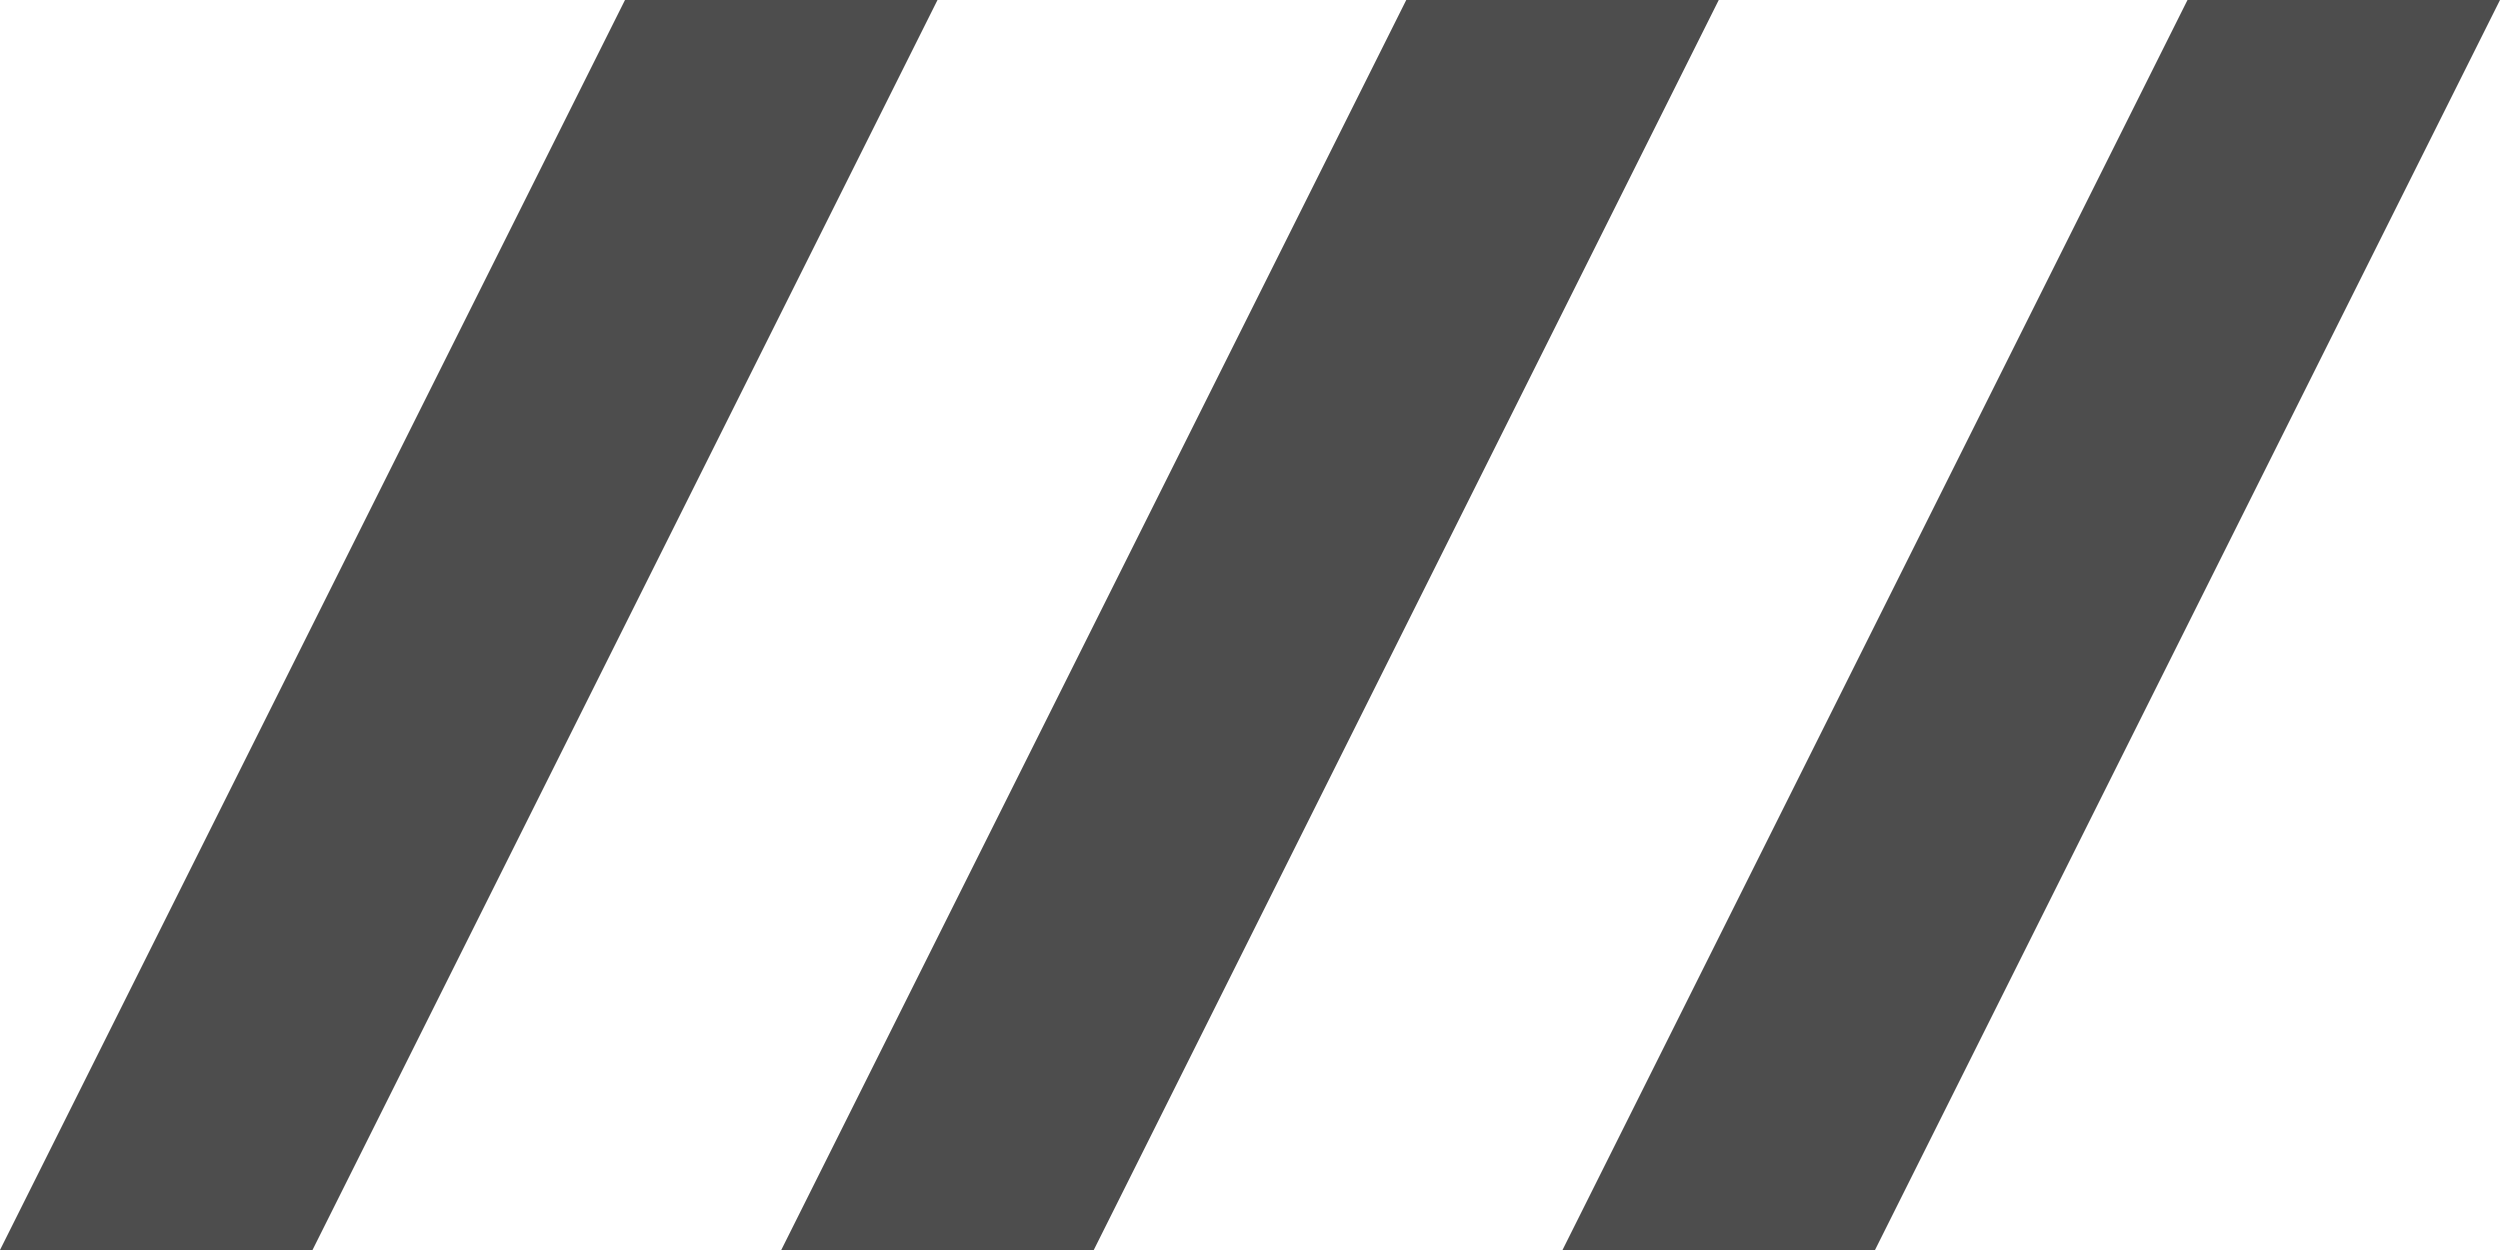
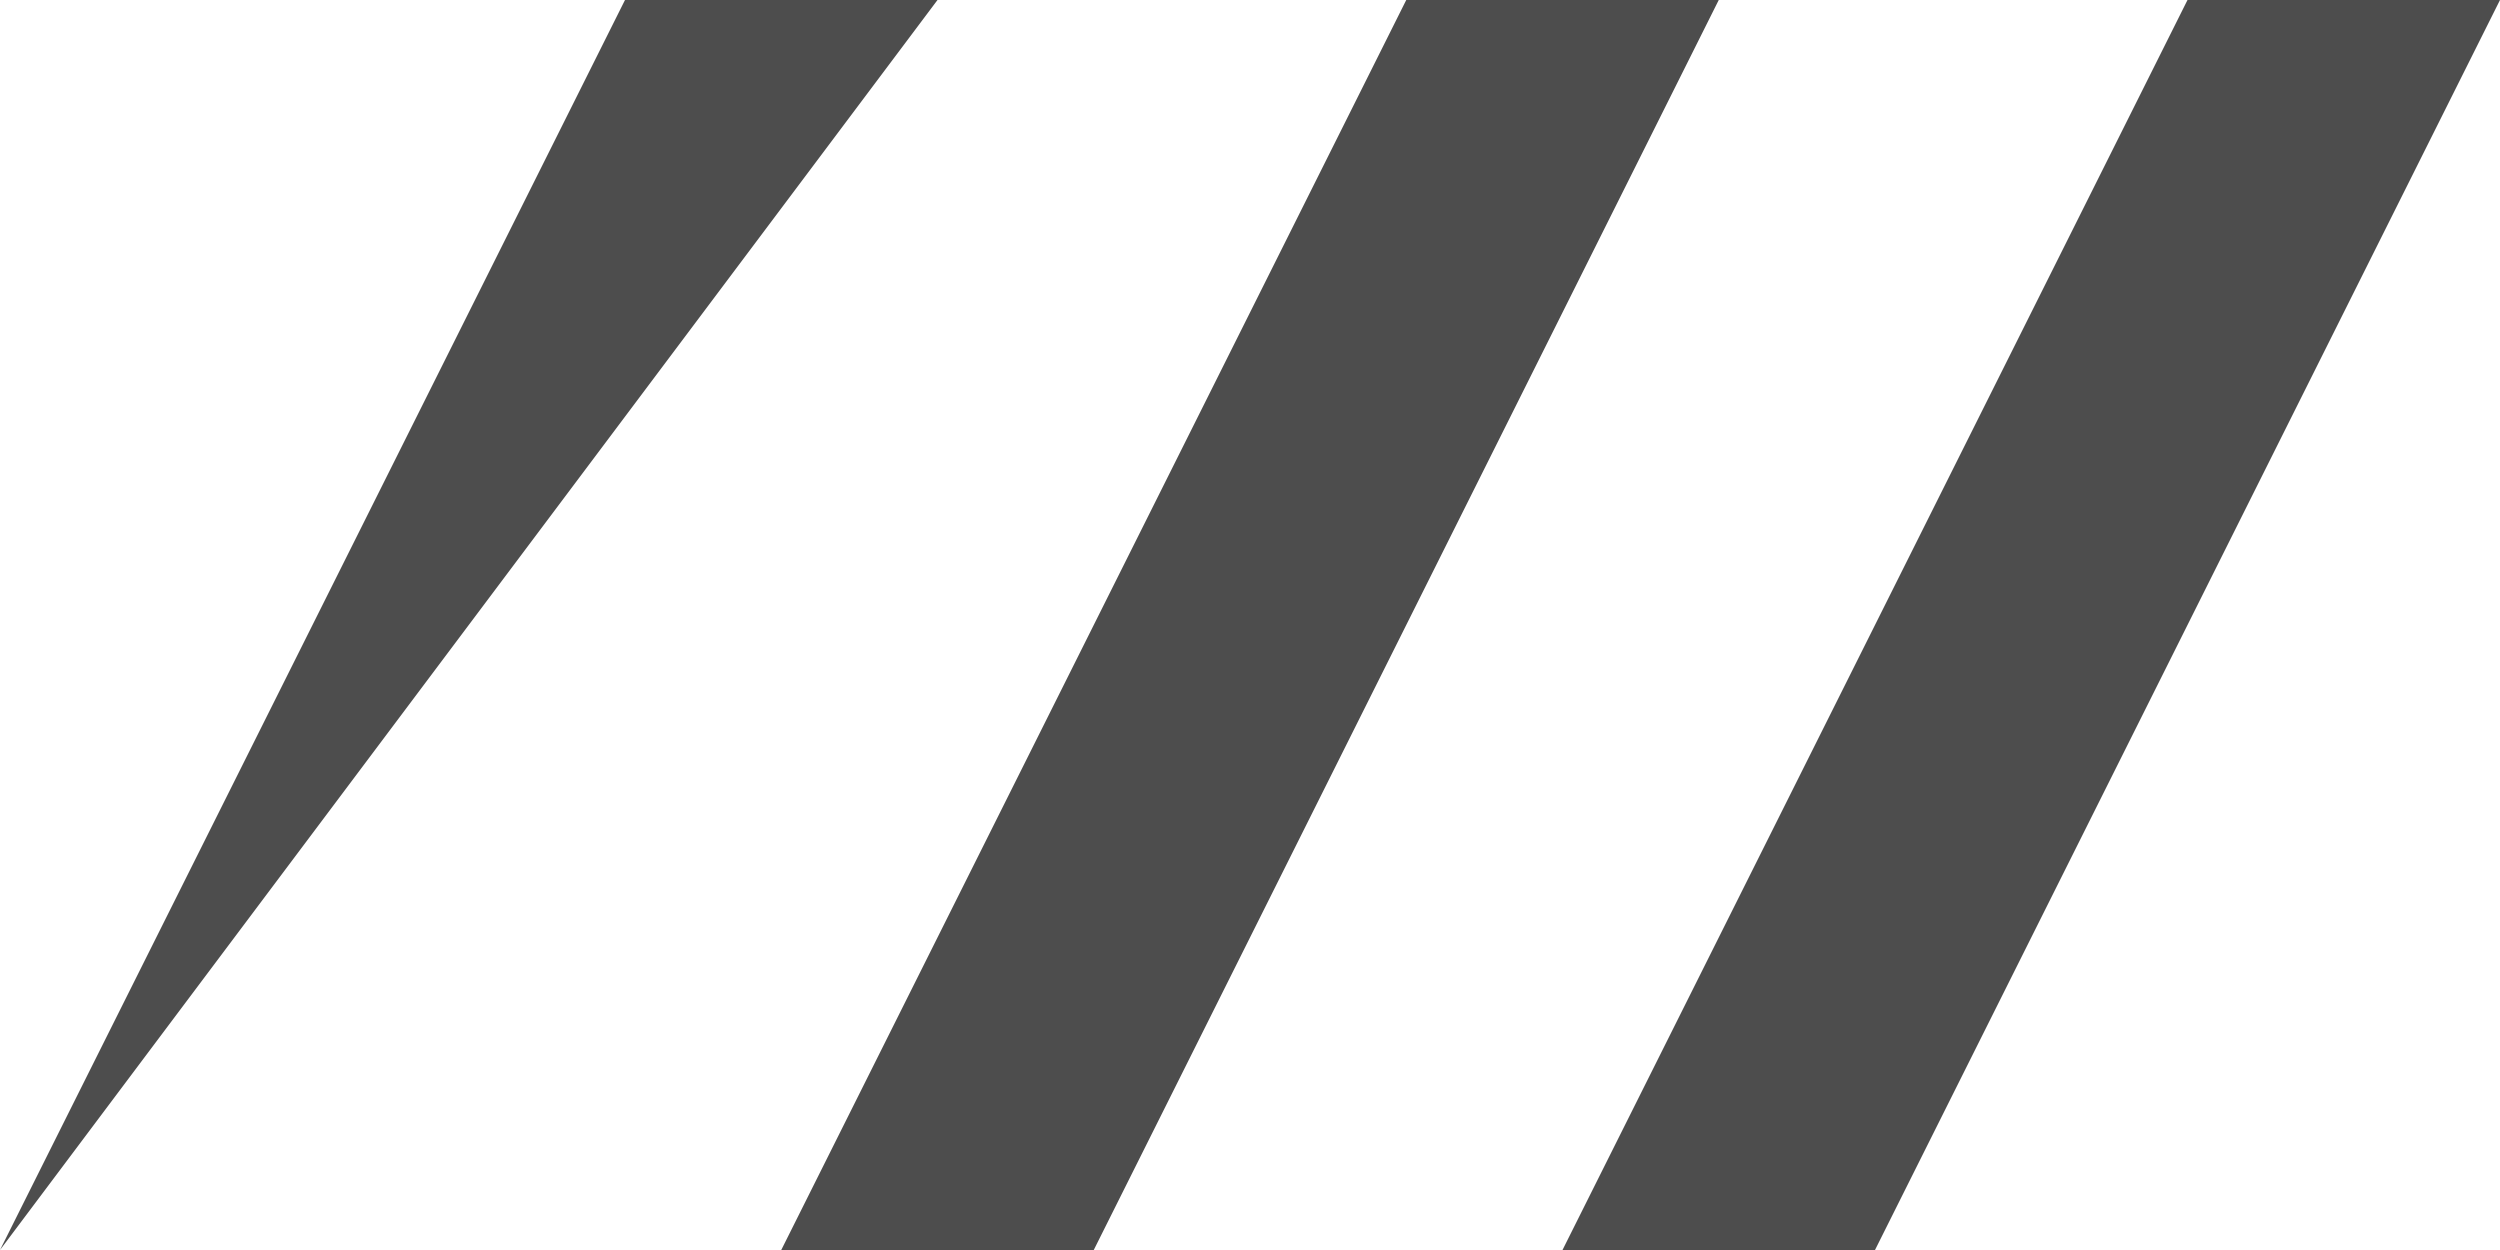
<svg xmlns="http://www.w3.org/2000/svg" viewBox="0 0 16 8">
  <defs>
    <style>.cls-1{fill:#4d4d4d;fill-rule:evenodd;}</style>
  </defs>
  <title>Asset 1</title>
  <g id="Layer_2" data-name="Layer 2">
    <g id="Layer_1-2" data-name="Layer 1">
-       <path class="cls-1" d="M4,0,0,8H2L6,0ZM9,0,5,8H7l4-8Zm5,0L10,8h2l4-8Z" />
+       <path class="cls-1" d="M4,0,0,8L6,0ZM9,0,5,8H7l4-8Zm5,0L10,8h2l4-8Z" />
    </g>
  </g>
</svg>